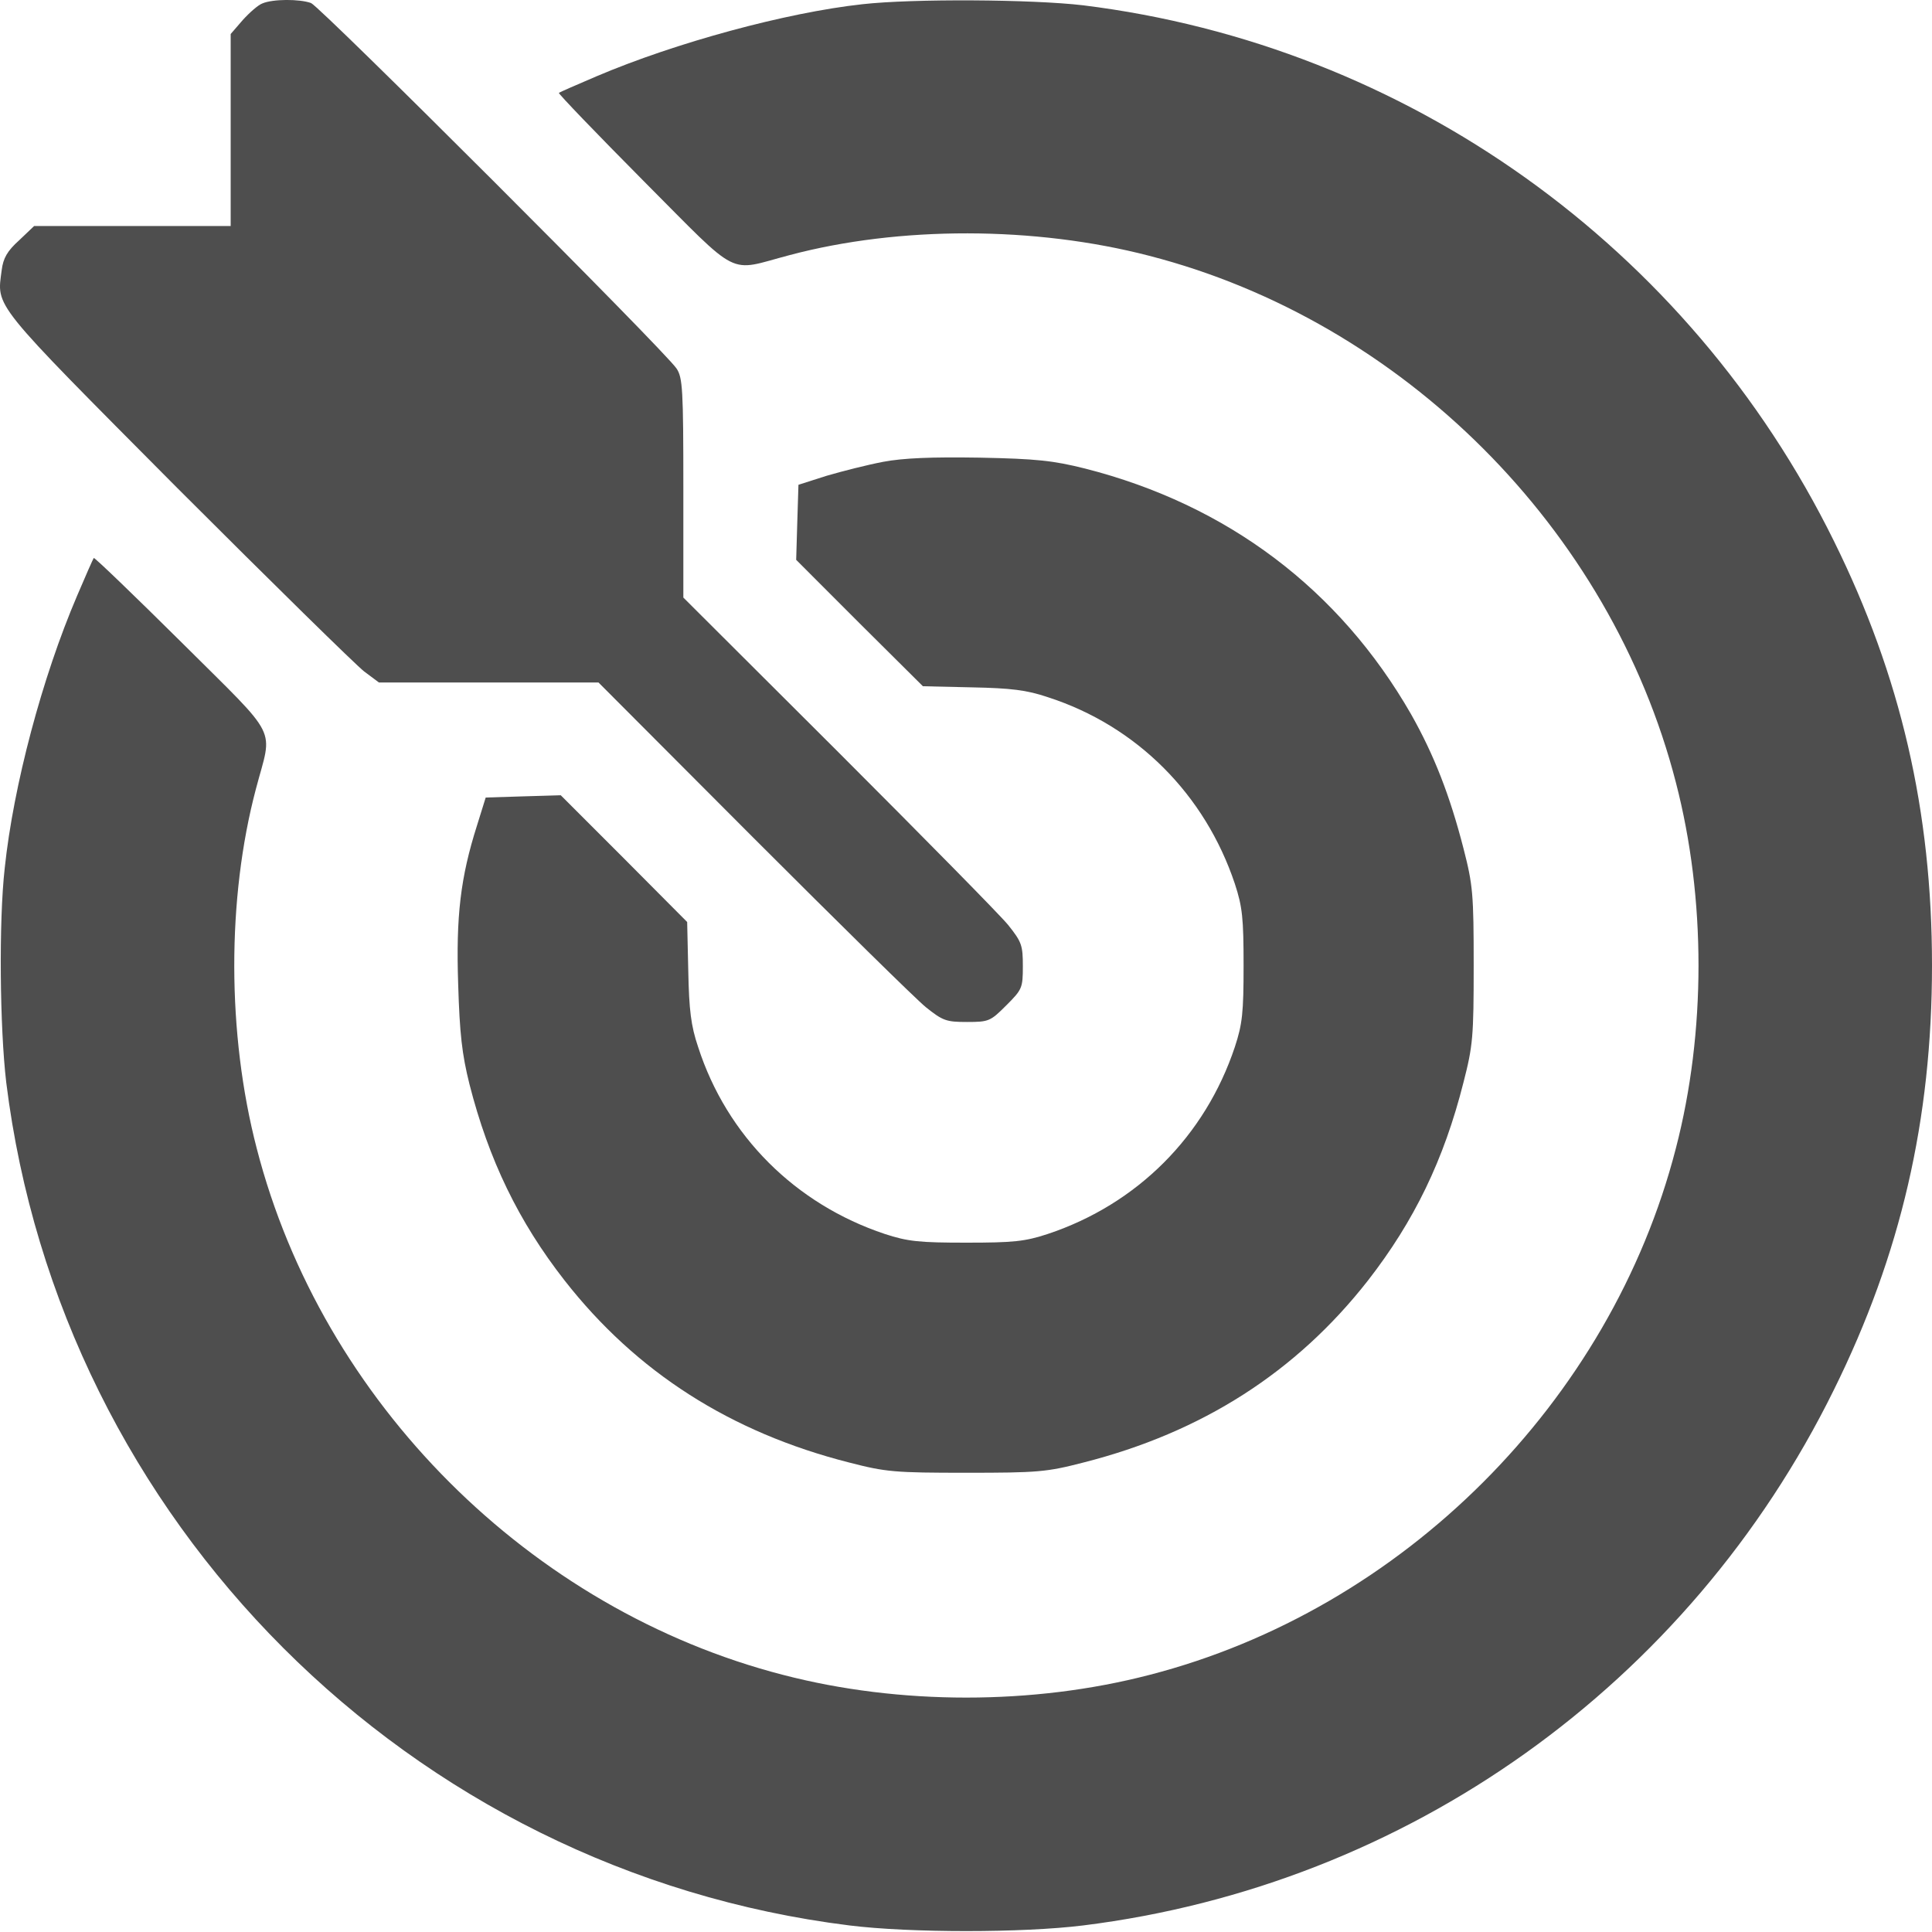
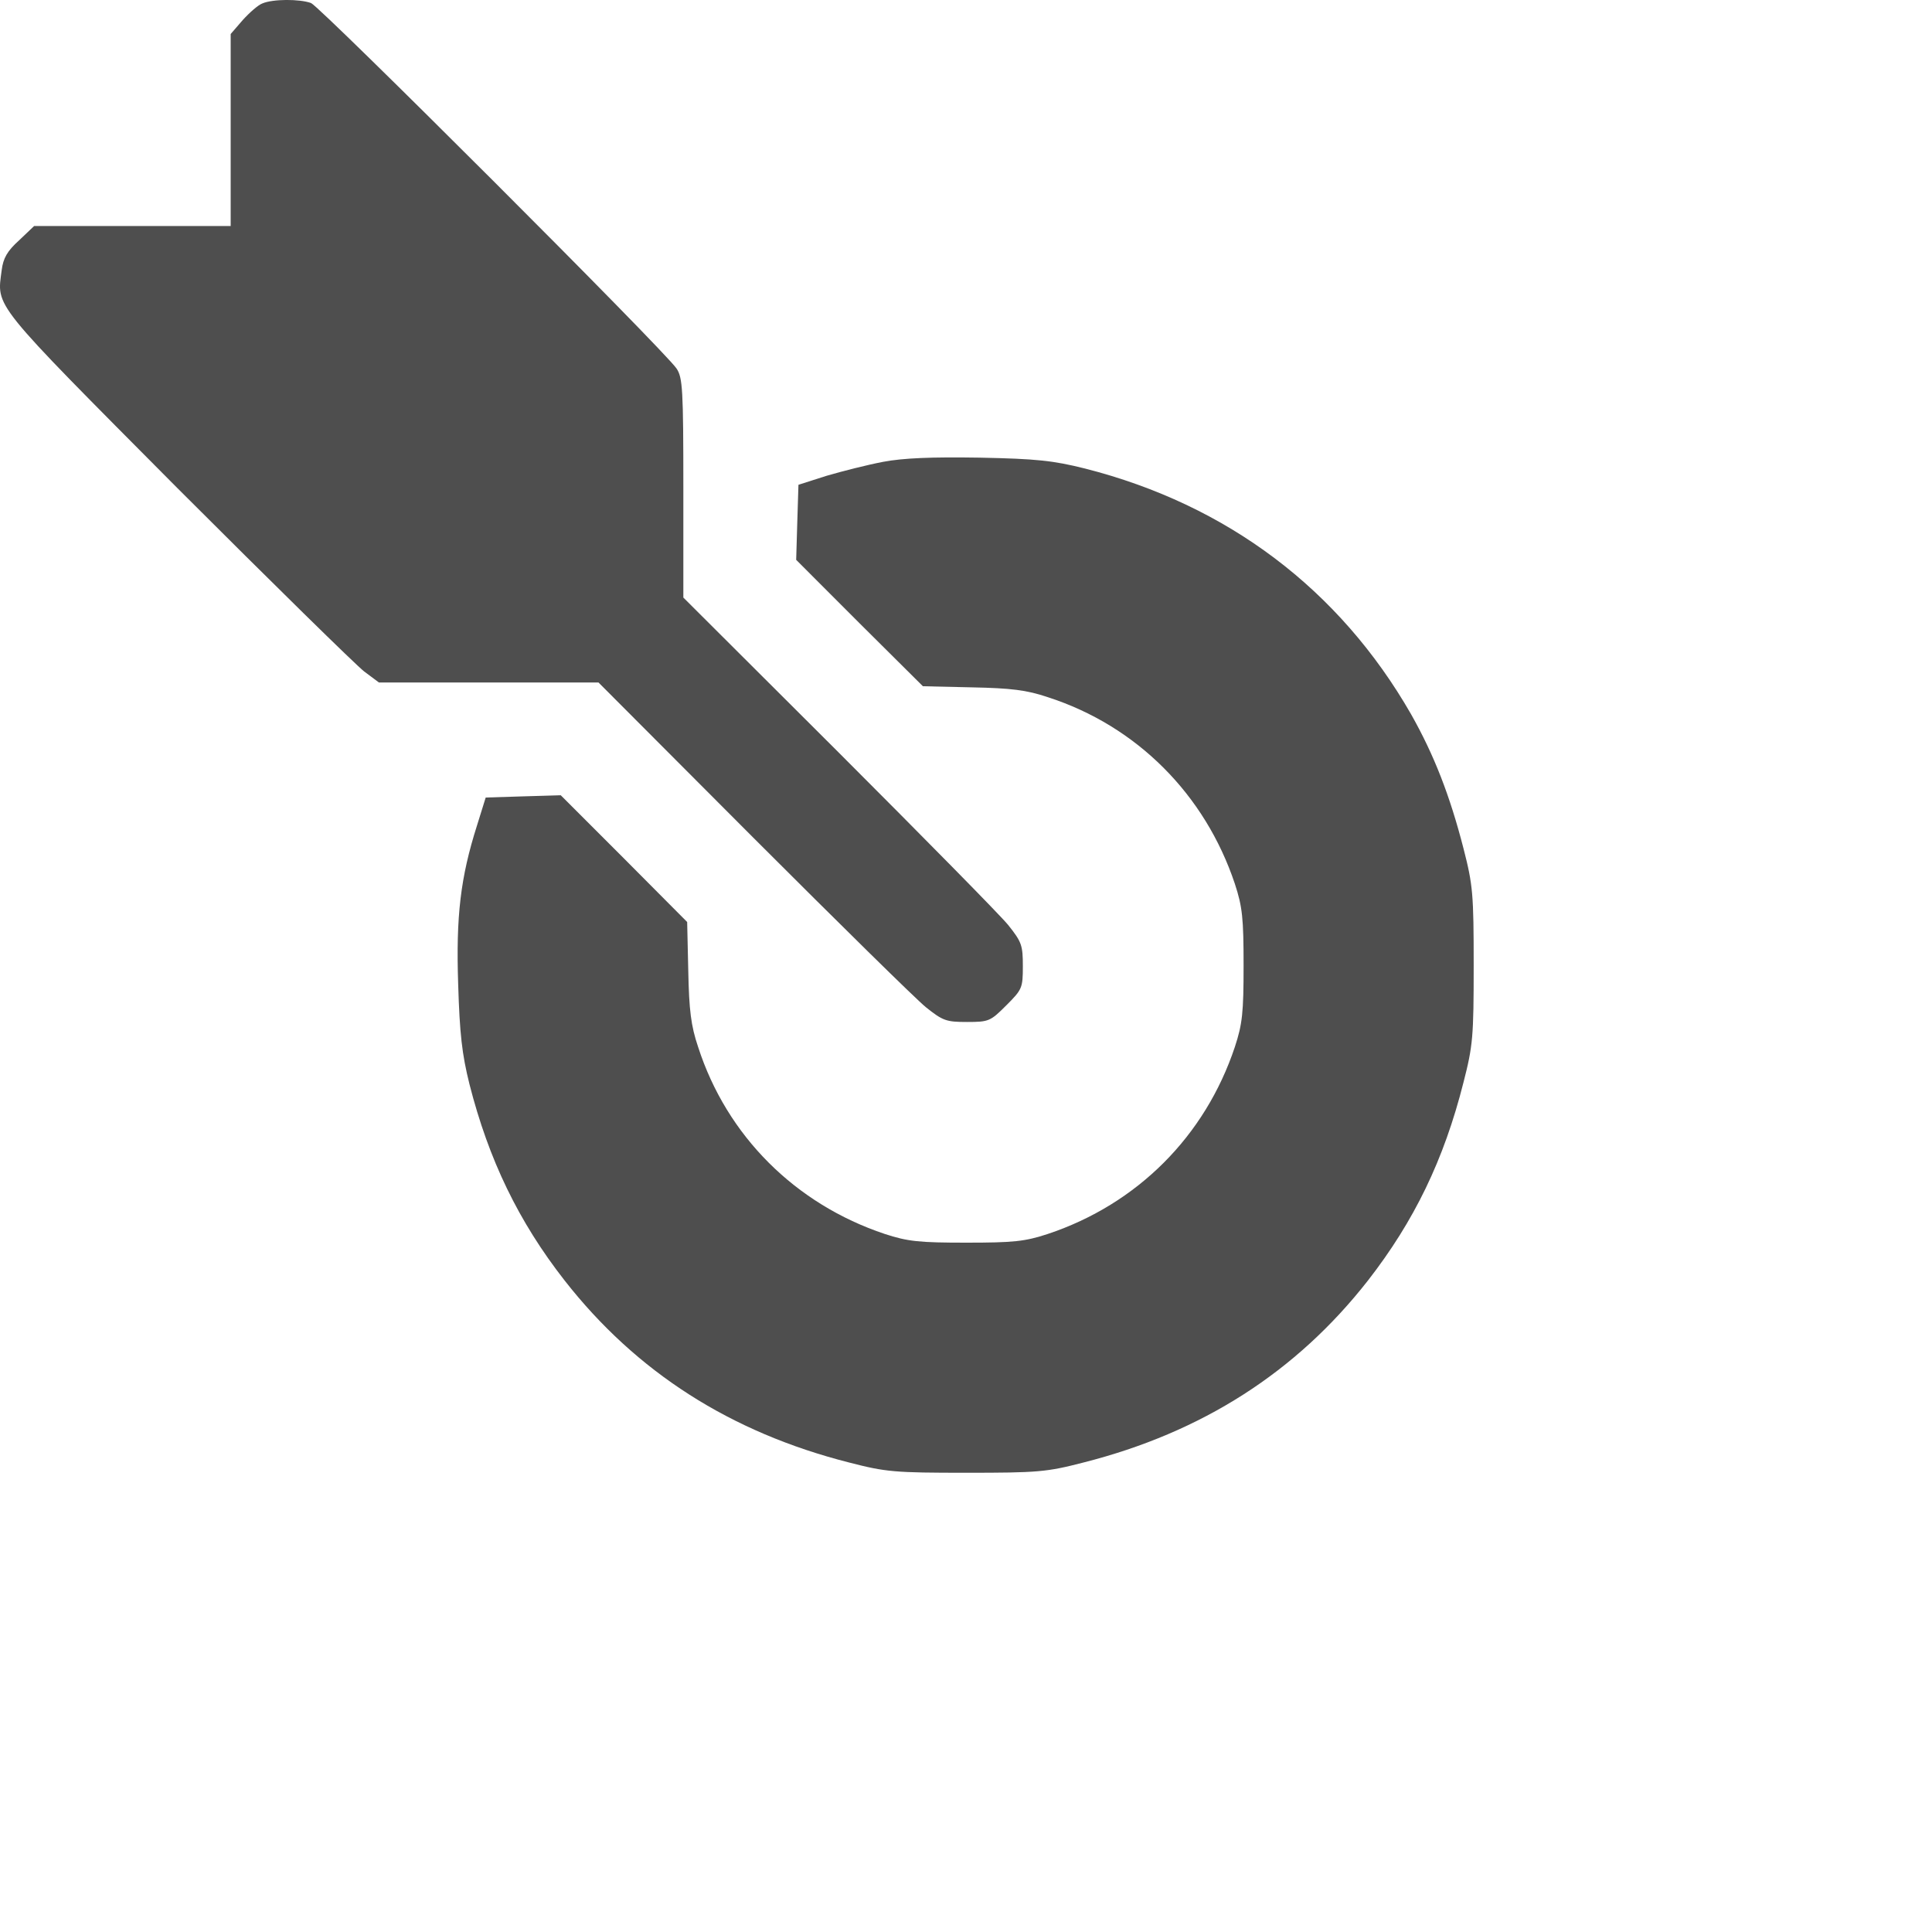
<svg xmlns="http://www.w3.org/2000/svg" width="40" height="40" viewBox="0 0 40 40" fill="none">
  <path d="M5.432 0.071C5.346 0.102 5.167 0.259 5.026 0.415L4.776 0.704V2.688V4.679H2.745H0.707L0.395 4.976C0.152 5.195 0.066 5.343 0.035 5.593C-0.066 6.374 -0.207 6.202 3.667 10.1C5.635 12.068 7.377 13.778 7.541 13.903L7.845 14.13H10.118H12.391L15.593 17.34C17.358 19.105 18.967 20.69 19.17 20.854C19.522 21.135 19.592 21.159 20.021 21.159C20.474 21.159 20.506 21.143 20.834 20.815C21.162 20.487 21.177 20.456 21.177 20.003C21.177 19.573 21.154 19.503 20.873 19.151C20.709 18.948 19.123 17.34 17.358 15.574L14.148 12.372V10.107C14.148 8.061 14.133 7.819 14.008 7.631C13.766 7.264 6.635 0.141 6.44 0.063C6.205 -0.023 5.651 -0.023 5.432 0.071Z" fill="#4E4E4E" />
-   <path d="M17.858 0.087C16.28 0.259 13.984 0.884 12.352 1.579C11.946 1.751 11.594 1.907 11.571 1.922C11.555 1.938 12.344 2.758 13.328 3.75C15.367 5.796 15.039 5.624 16.351 5.281C18.616 4.679 21.42 4.679 23.794 5.296C29.042 6.648 33.346 10.951 34.697 16.199C35.322 18.605 35.322 21.37 34.697 23.775C33.346 29.024 29.042 33.327 23.794 34.678C21.388 35.303 18.623 35.303 16.218 34.678C10.97 33.327 6.666 29.024 5.315 23.775C4.698 21.401 4.698 18.597 5.299 16.332C5.643 15.02 5.815 15.348 3.769 13.31C2.777 12.326 1.957 11.537 1.941 11.552C1.925 11.576 1.769 11.927 1.597 12.333C0.871 14.028 0.277 16.27 0.098 17.972C-0.027 19.074 -0.004 21.284 0.129 22.409C1.254 31.5 8.486 38.732 17.585 39.864C18.842 40.02 21.17 40.02 22.427 39.864C29.136 39.029 34.962 34.881 37.969 28.774C39.352 25.978 40 23.182 40 19.987C40 16.793 39.352 13.997 37.969 11.201C34.962 5.101 29.12 0.938 22.427 0.11C21.365 -0.015 18.905 -0.03 17.858 0.087Z" fill="#4E4E4E" />
  <path d="M18.288 9.561C17.96 9.623 17.437 9.756 17.116 9.85L16.531 10.037L16.507 10.81L16.484 11.591L17.796 12.904L19.108 14.208L20.123 14.231C20.928 14.247 21.256 14.286 21.693 14.434C23.536 15.028 24.95 16.45 25.567 18.3C25.723 18.777 25.747 19.011 25.747 19.988C25.747 20.964 25.723 21.198 25.567 21.674C24.95 23.526 23.544 24.931 21.693 25.548C21.217 25.704 20.983 25.728 20.006 25.728C19.03 25.728 18.796 25.704 18.319 25.548C16.468 24.931 15.047 23.518 14.453 21.674C14.305 21.237 14.266 20.909 14.25 20.105L14.227 19.089L12.922 17.777L11.61 16.465L10.829 16.488L10.056 16.512L9.876 17.09C9.533 18.168 9.439 18.972 9.486 20.378C9.517 21.401 9.564 21.823 9.72 22.448C10.118 24.01 10.736 25.291 11.688 26.509C13.172 28.407 15.125 29.657 17.585 30.281C18.343 30.477 18.53 30.492 20.006 30.492C21.482 30.492 21.67 30.477 22.427 30.281C24.888 29.657 26.84 28.407 28.324 26.509C29.277 25.283 29.894 24.017 30.3 22.409C30.495 21.651 30.511 21.464 30.511 19.988C30.511 18.511 30.495 18.324 30.3 17.566C30.019 16.473 29.691 15.629 29.214 14.786C27.73 12.201 25.411 10.451 22.466 9.701C21.81 9.537 21.467 9.498 20.279 9.475C19.288 9.459 18.702 9.483 18.288 9.561Z" fill="#4E4E4E" />
</svg>